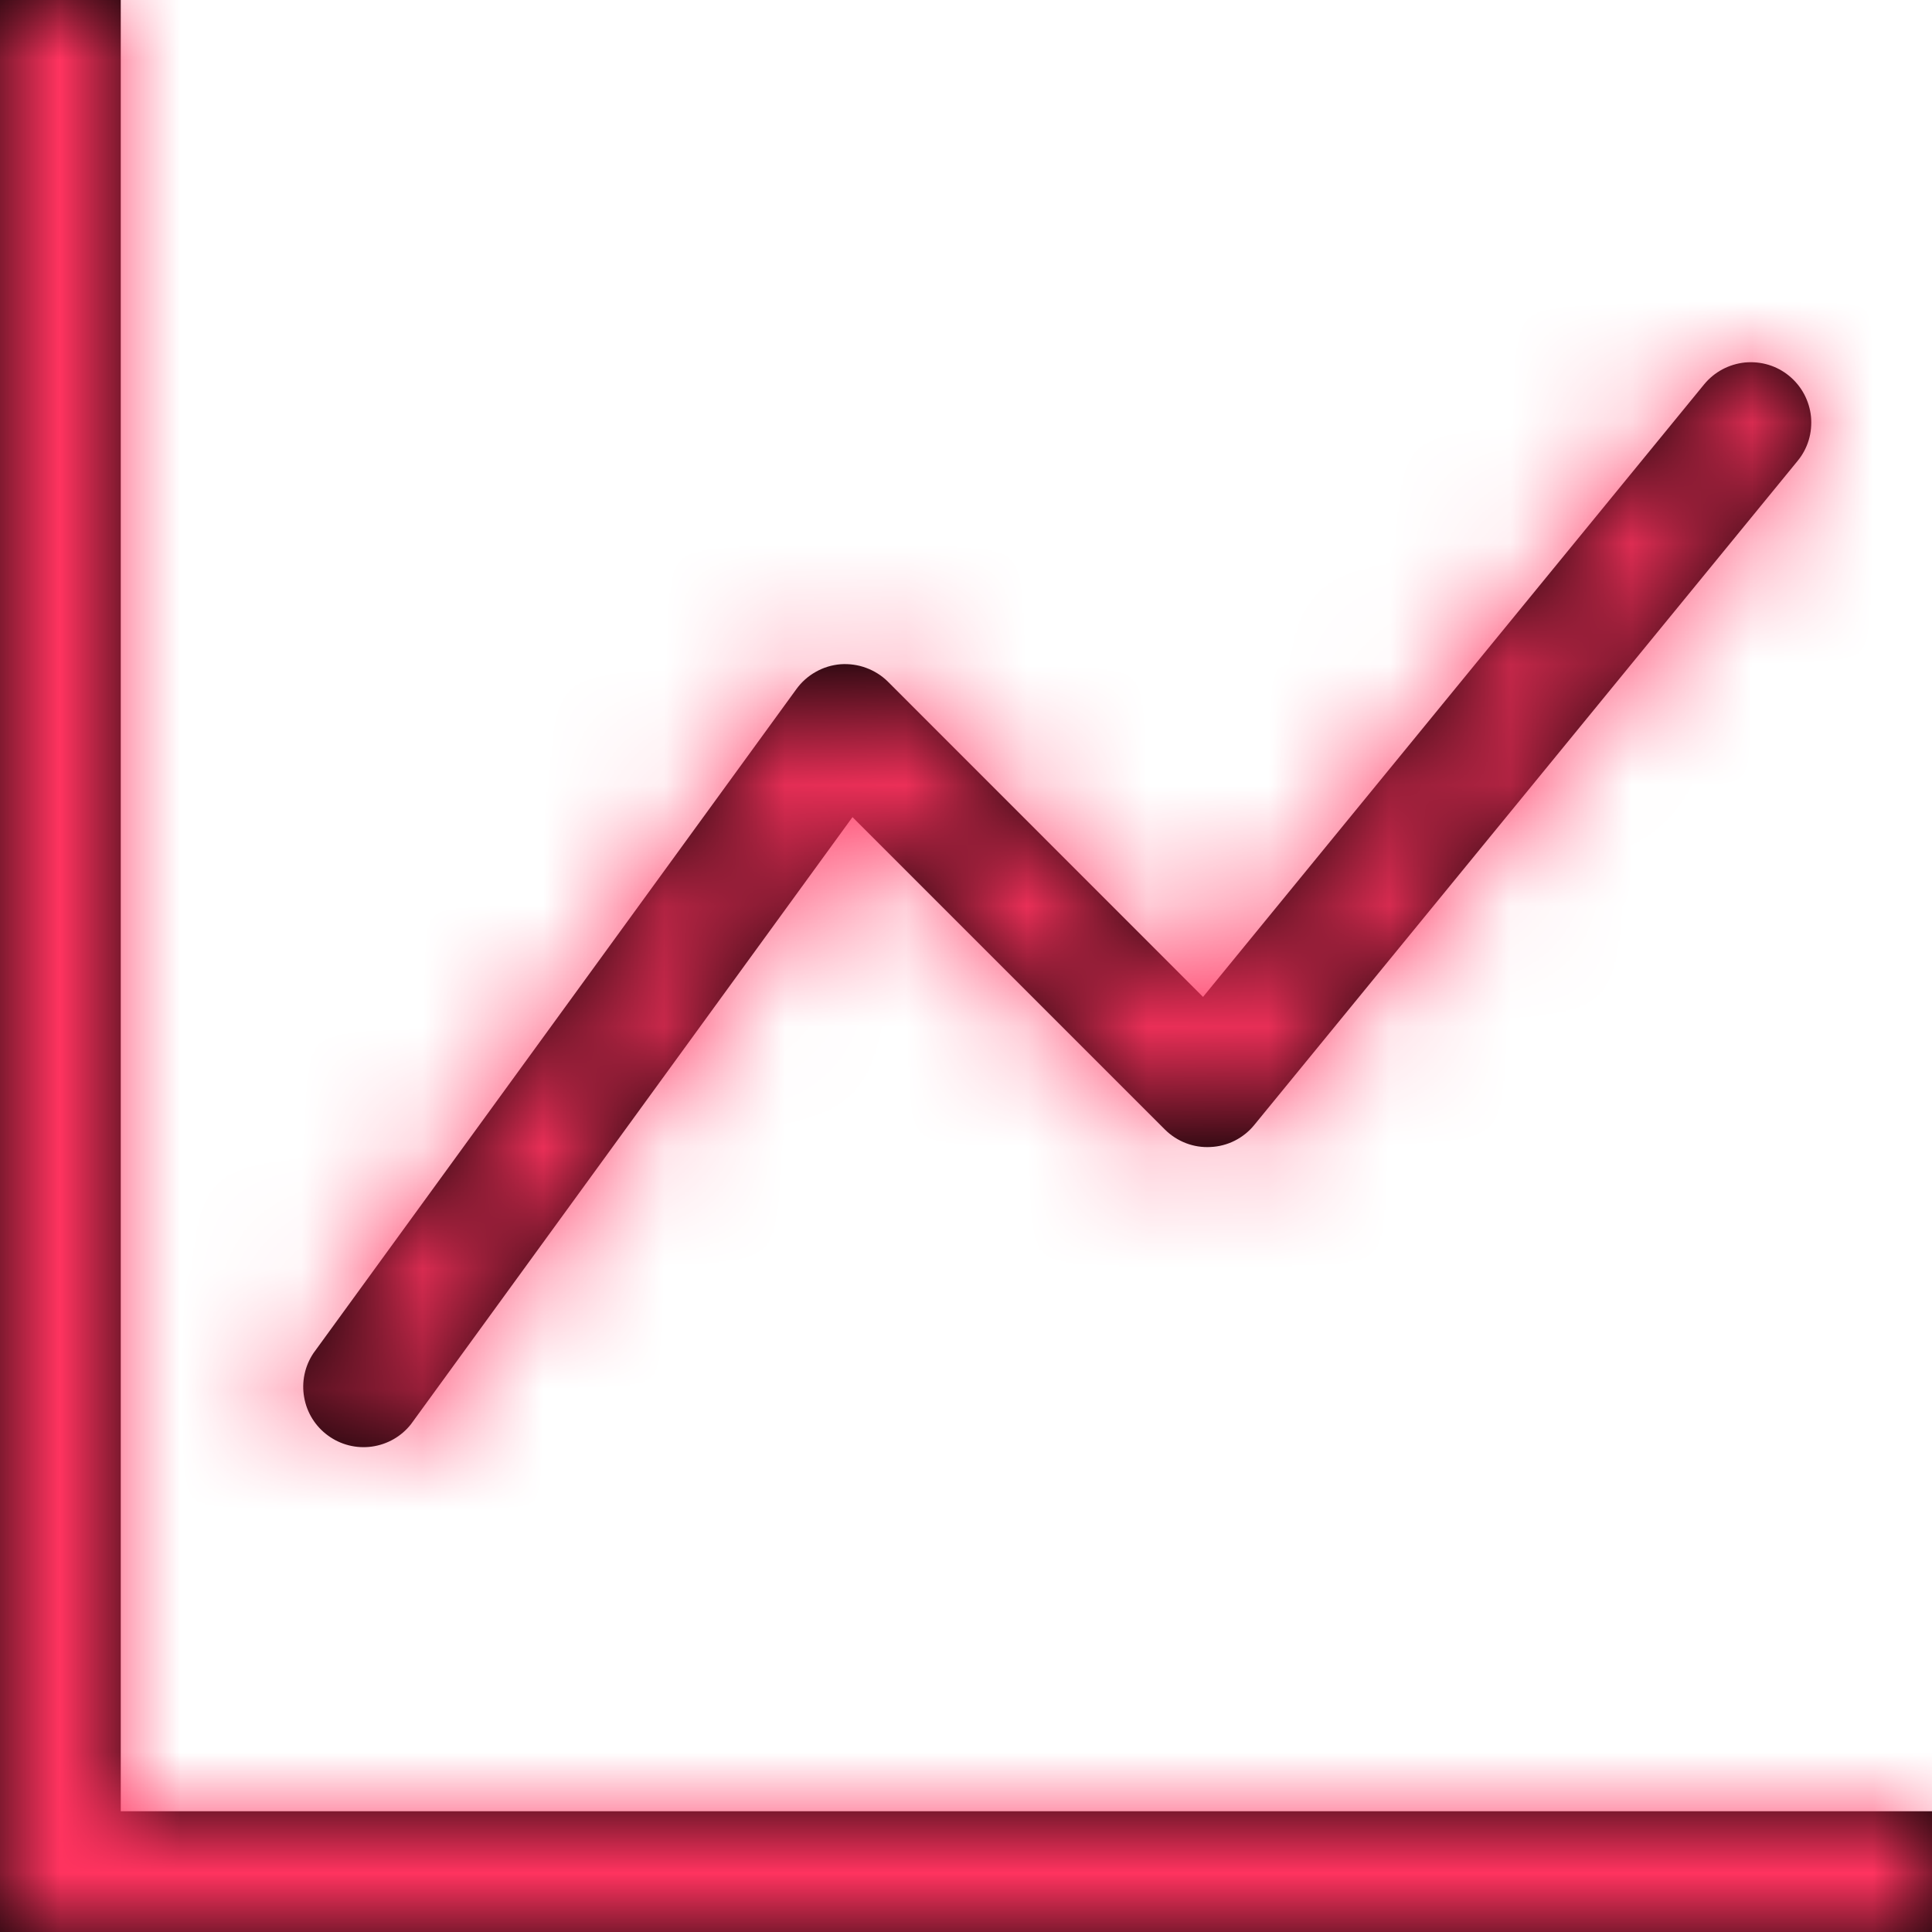
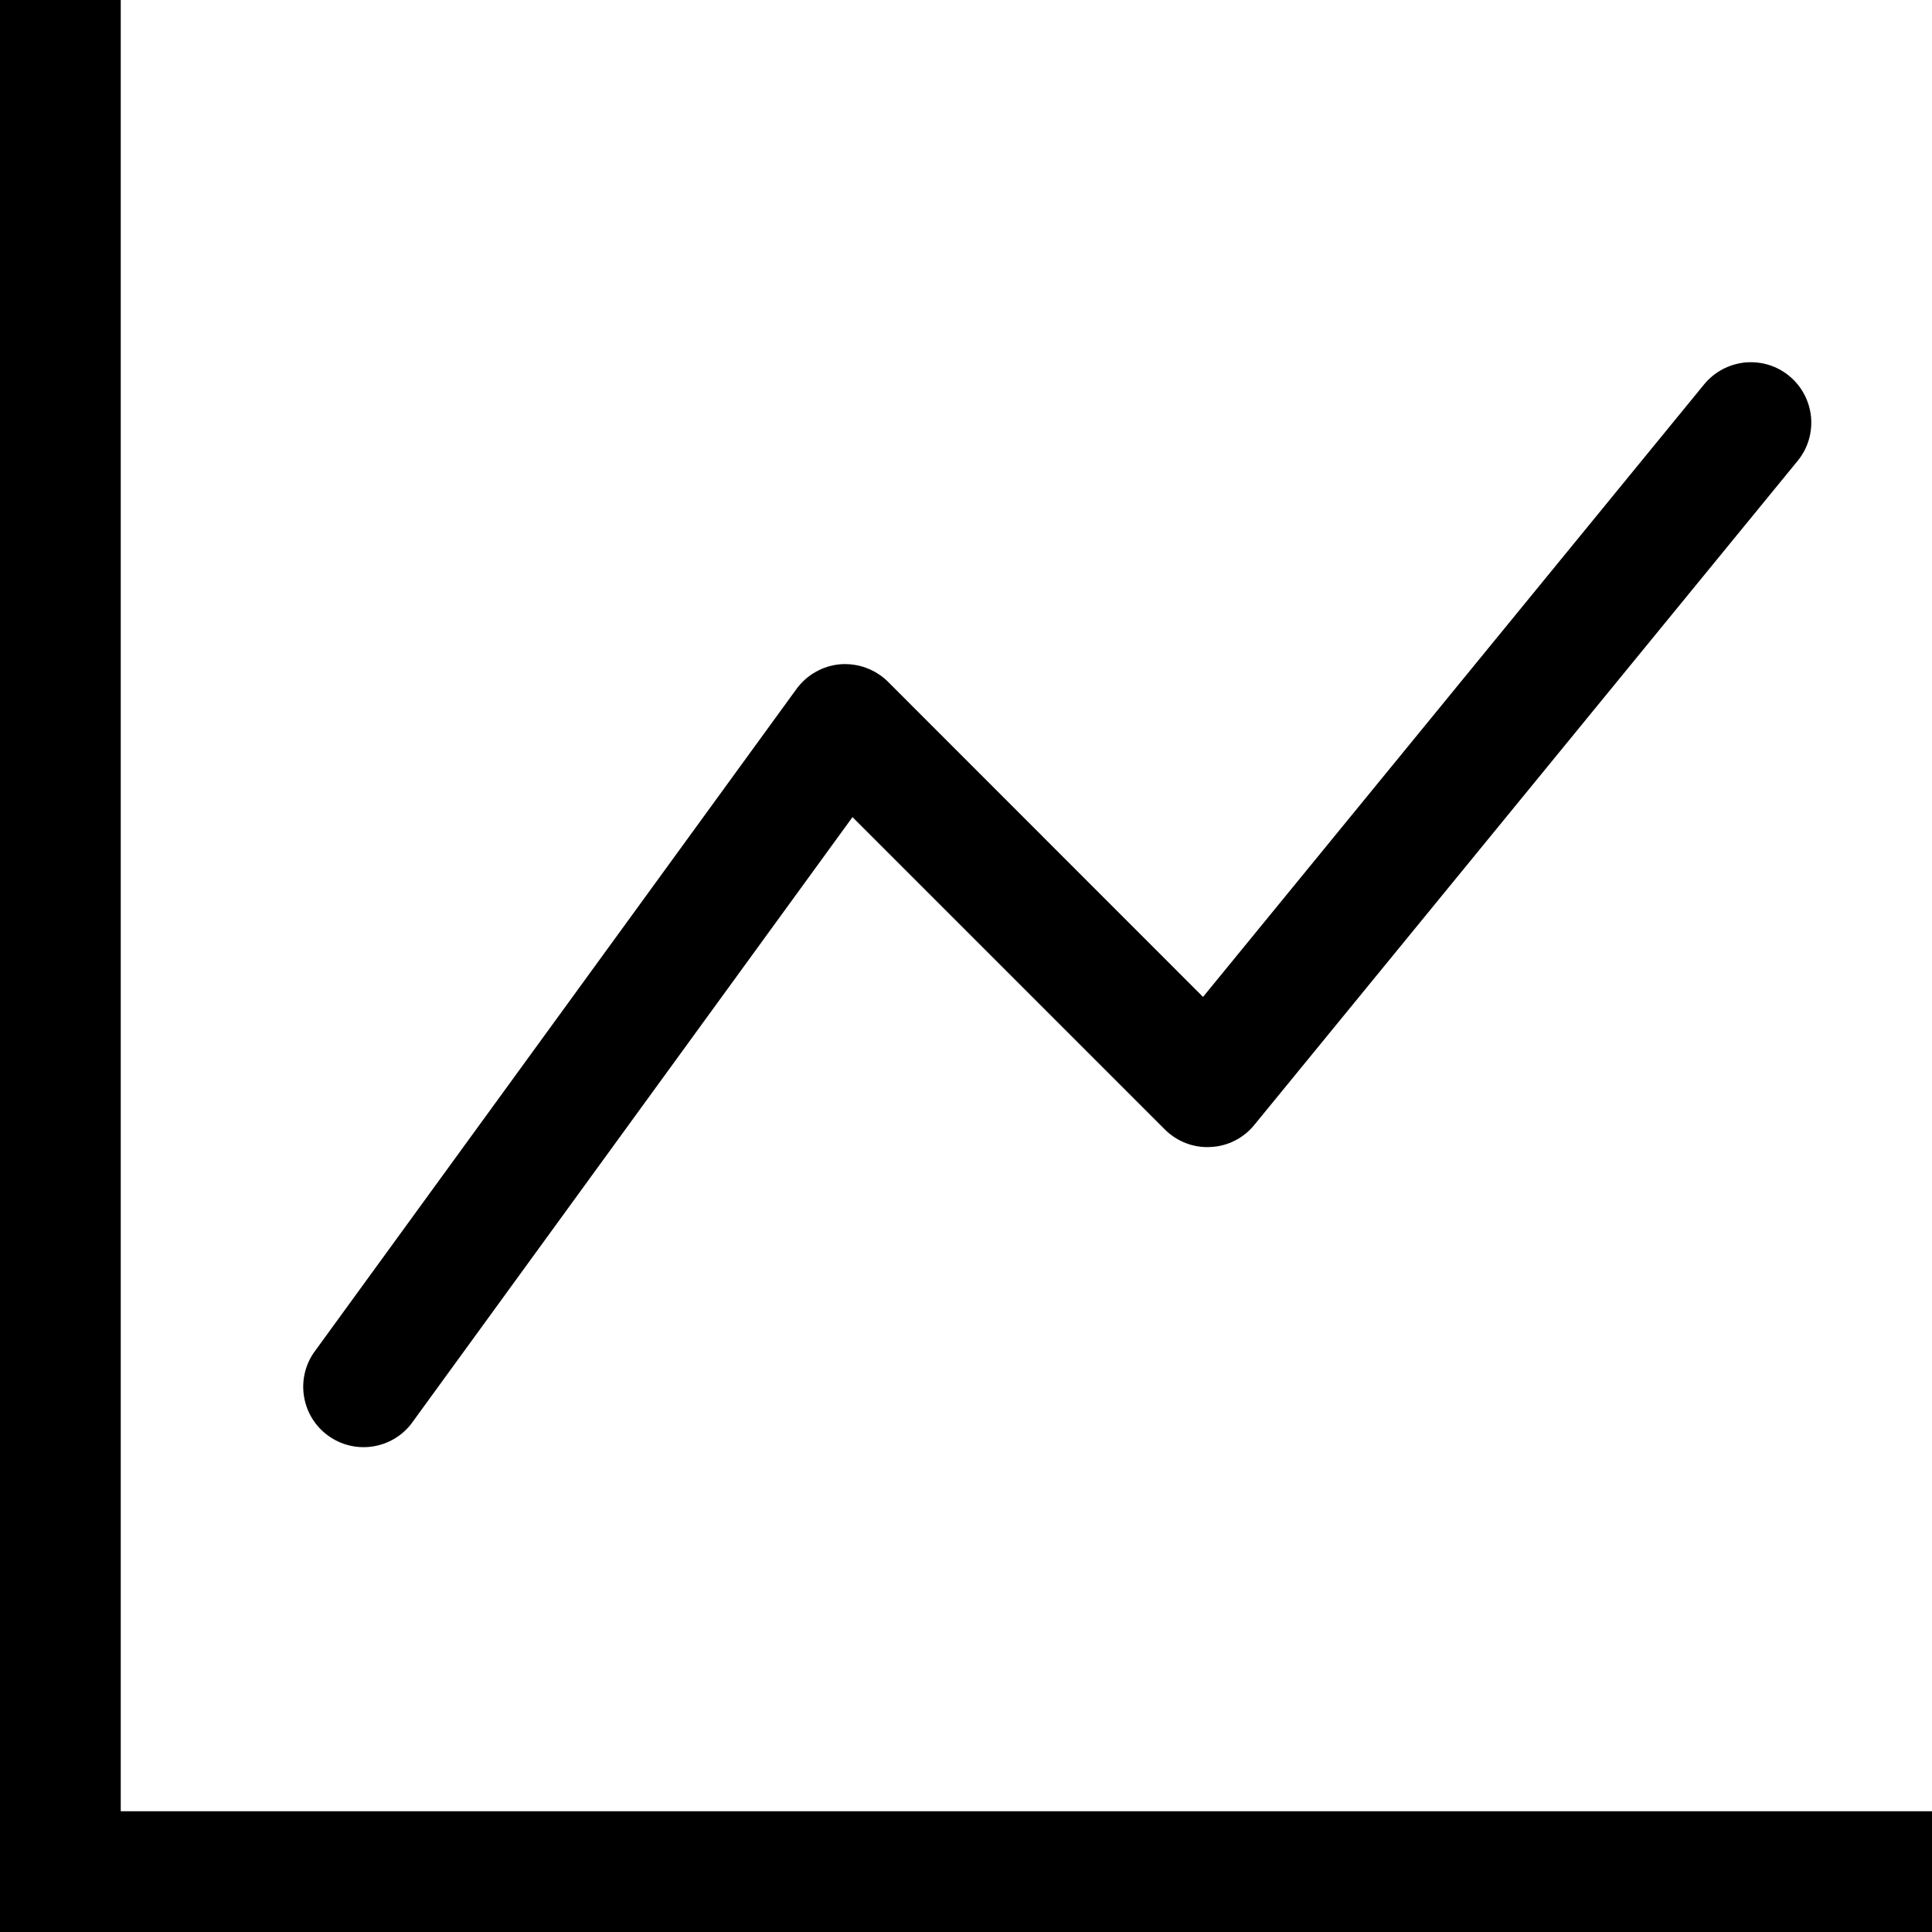
<svg xmlns="http://www.w3.org/2000/svg" width="16" height="16" viewBox="0 0 16 16" fill="none">
  <mask id="path-1-inside-1_2072_808" fill="white">
    <path fill-rule="evenodd" clip-rule="evenodd" d="M0 0H1V15H16V16H0V0ZM14.817 3.113C14.868 3.155 14.91 3.206 14.941 3.264C14.972 3.322 14.991 3.385 14.998 3.45C15.004 3.516 14.998 3.582 14.979 3.645C14.96 3.708 14.929 3.766 14.887 3.817L10.387 9.317C10.343 9.371 10.288 9.415 10.225 9.447C10.163 9.478 10.095 9.496 10.025 9.499C9.956 9.503 9.886 9.492 9.821 9.467C9.756 9.442 9.696 9.403 9.647 9.354L7.06 6.767L3.404 11.794C3.324 11.896 3.208 11.962 3.08 11.98C2.951 11.998 2.821 11.965 2.717 11.889C2.612 11.813 2.541 11.699 2.519 11.572C2.496 11.445 2.524 11.313 2.596 11.206L6.596 5.706C6.638 5.648 6.693 5.599 6.756 5.564C6.819 5.528 6.889 5.507 6.961 5.501C7.033 5.496 7.106 5.506 7.173 5.531C7.241 5.556 7.303 5.595 7.354 5.646L9.963 8.256L14.113 3.183C14.155 3.132 14.206 3.09 14.264 3.059C14.322 3.028 14.385 3.009 14.45 3.002C14.516 2.996 14.582 3.002 14.645 3.021C14.708 3.04 14.766 3.071 14.817 3.113Z" />
  </mask>
  <path fill-rule="evenodd" clip-rule="evenodd" d="M0 0H1V15H16V16H0V0ZM14.817 3.113C14.868 3.155 14.91 3.206 14.941 3.264C14.972 3.322 14.991 3.385 14.998 3.45C15.004 3.516 14.998 3.582 14.979 3.645C14.96 3.708 14.929 3.766 14.887 3.817L10.387 9.317C10.343 9.371 10.288 9.415 10.225 9.447C10.163 9.478 10.095 9.496 10.025 9.499C9.956 9.503 9.886 9.492 9.821 9.467C9.756 9.442 9.696 9.403 9.647 9.354L7.06 6.767L3.404 11.794C3.324 11.896 3.208 11.962 3.08 11.98C2.951 11.998 2.821 11.965 2.717 11.889C2.612 11.813 2.541 11.699 2.519 11.572C2.496 11.445 2.524 11.313 2.596 11.206L6.596 5.706C6.638 5.648 6.693 5.599 6.756 5.564C6.819 5.528 6.889 5.507 6.961 5.501C7.033 5.496 7.106 5.506 7.173 5.531C7.241 5.556 7.303 5.595 7.354 5.646L9.963 8.256L14.113 3.183C14.155 3.132 14.206 3.09 14.264 3.059C14.322 3.028 14.385 3.009 14.45 3.002C14.516 2.996 14.582 3.002 14.645 3.021C14.708 3.04 14.766 3.071 14.817 3.113Z" fill="black" />
-   <path d="M0 0V-2H-2V0H0ZM1 0H3V-2H1V0ZM1 15H-1V17H1V15ZM16 15H18V13H16V15ZM16 16V18H18V16H16ZM0 16H-2V18H0V16ZM14.817 3.113L13.549 4.66L13.55 4.661L14.817 3.113ZM14.887 3.817L13.341 2.549L13.339 2.551L14.887 3.817ZM10.387 9.317L11.934 10.585L11.935 10.584L10.387 9.317ZM9.647 9.354L8.233 10.768L8.234 10.77L9.647 9.354ZM7.06 6.767L8.474 5.353L6.819 3.698L5.443 5.591L7.06 6.767ZM3.404 11.794L4.976 13.03L4.999 13.001L5.021 12.97L3.404 11.794ZM2.596 11.206L0.979 10.03L0.957 10.06L0.936 10.09L2.596 11.206ZM6.596 5.706L8.213 6.882L8.214 6.881L6.596 5.706ZM7.354 5.646L8.768 4.232L8.768 4.231L7.354 5.646ZM9.963 8.256L8.549 9.67L10.111 11.233L11.511 9.522L9.963 8.256ZM14.113 3.183L12.565 1.916L12.565 1.917L14.113 3.183ZM0 2H1V-2H0V2ZM-1 0V15H3V0H-1ZM1 17H16V13H1V17ZM14 15V16H18V15H14ZM16 14H0V18H16V14ZM2 16V0H-2V16H2ZM13.55 4.661C13.398 4.536 13.271 4.382 13.178 4.209L16.704 2.319C16.549 2.029 16.338 1.773 16.084 1.565L13.55 4.661ZM13.178 4.209C13.085 4.035 13.027 3.845 13.008 3.648L16.988 3.253C16.956 2.926 16.859 2.608 16.704 2.319L13.178 4.209ZM13.008 3.648C12.988 3.452 13.008 3.254 13.065 3.066L16.893 4.224C16.988 3.91 17.021 3.58 16.988 3.253L13.008 3.648ZM13.065 3.066C13.122 2.877 13.216 2.701 13.341 2.549L16.433 5.085C16.642 4.831 16.798 4.538 16.893 4.224L13.065 3.066ZM13.339 2.551L8.839 8.051L11.935 10.584L16.435 5.083L13.339 2.551ZM8.84 8.05C8.973 7.888 9.138 7.755 9.325 7.661L11.126 11.232C11.438 11.075 11.713 10.854 11.934 10.585L8.84 8.05ZM9.325 7.661C9.512 7.567 9.716 7.512 9.925 7.502L10.125 11.497C10.474 11.48 10.815 11.389 11.126 11.232L9.325 7.661ZM9.925 7.502C10.134 7.492 10.343 7.525 10.539 7.6L9.103 11.333C9.428 11.459 9.777 11.514 10.125 11.497L9.925 7.502ZM10.539 7.6C10.734 7.675 10.912 7.791 11.06 7.939L8.234 10.77C8.481 11.016 8.777 11.208 9.103 11.333L10.539 7.6ZM11.061 7.94L8.474 5.353L5.646 8.181L8.233 10.768L11.061 7.94ZM5.443 5.591L1.787 10.618L5.021 12.97L8.677 7.943L5.443 5.591ZM1.832 10.558C2.072 10.253 2.421 10.052 2.805 9.999L3.354 13.961C3.995 13.873 4.576 13.539 4.976 13.03L1.832 10.558ZM2.805 9.999C3.19 9.946 3.58 10.044 3.894 10.272L1.54 13.506C2.063 13.887 2.713 14.05 3.354 13.961L2.805 9.999ZM3.894 10.272C4.207 10.501 4.421 10.842 4.488 11.224L0.549 11.92C0.662 12.557 1.017 13.126 1.54 13.506L3.894 10.272ZM4.488 11.224C4.556 11.606 4.472 11.999 4.256 12.322L0.936 10.09C0.575 10.627 0.437 11.283 0.549 11.92L4.488 11.224ZM4.213 12.382L8.213 6.882L4.979 4.53L0.979 10.03L4.213 12.382ZM8.214 6.881C8.087 7.056 7.923 7.202 7.734 7.308L5.778 3.819C5.463 3.996 5.19 4.239 4.978 4.531L8.214 6.881ZM7.734 7.308C7.545 7.414 7.335 7.478 7.119 7.495L6.803 3.508C6.443 3.536 6.093 3.642 5.778 3.819L7.734 7.308ZM7.119 7.495C6.903 7.512 6.686 7.482 6.482 7.407L7.865 3.654C7.526 3.529 7.164 3.479 6.803 3.508L7.119 7.495ZM6.482 7.407C6.279 7.332 6.094 7.214 5.941 7.061L8.768 4.231C8.512 3.976 8.204 3.779 7.865 3.654L6.482 7.407ZM5.94 7.06L8.549 9.67L11.377 6.842L8.768 4.232L5.94 7.06ZM11.511 9.522L15.661 4.449L12.565 1.917L8.415 6.99L11.511 9.522ZM15.661 4.45C15.536 4.602 15.382 4.729 15.209 4.822L13.319 1.296C13.029 1.451 12.773 1.662 12.565 1.916L15.661 4.45ZM15.209 4.822C15.035 4.915 14.845 4.973 14.648 4.992L14.253 1.012C13.926 1.044 13.608 1.141 13.319 1.296L15.209 4.822ZM14.648 4.992C14.452 5.012 14.254 4.992 14.066 4.935L15.224 1.107C14.91 1.012 14.579 0.979 14.253 1.012L14.648 4.992ZM14.066 4.935C13.877 4.878 13.701 4.785 13.549 4.66L16.085 1.566C15.831 1.358 15.539 1.202 15.224 1.107L14.066 4.935Z" fill="#FF335F" mask="url(#path-1-inside-1_2072_808)" />
</svg>